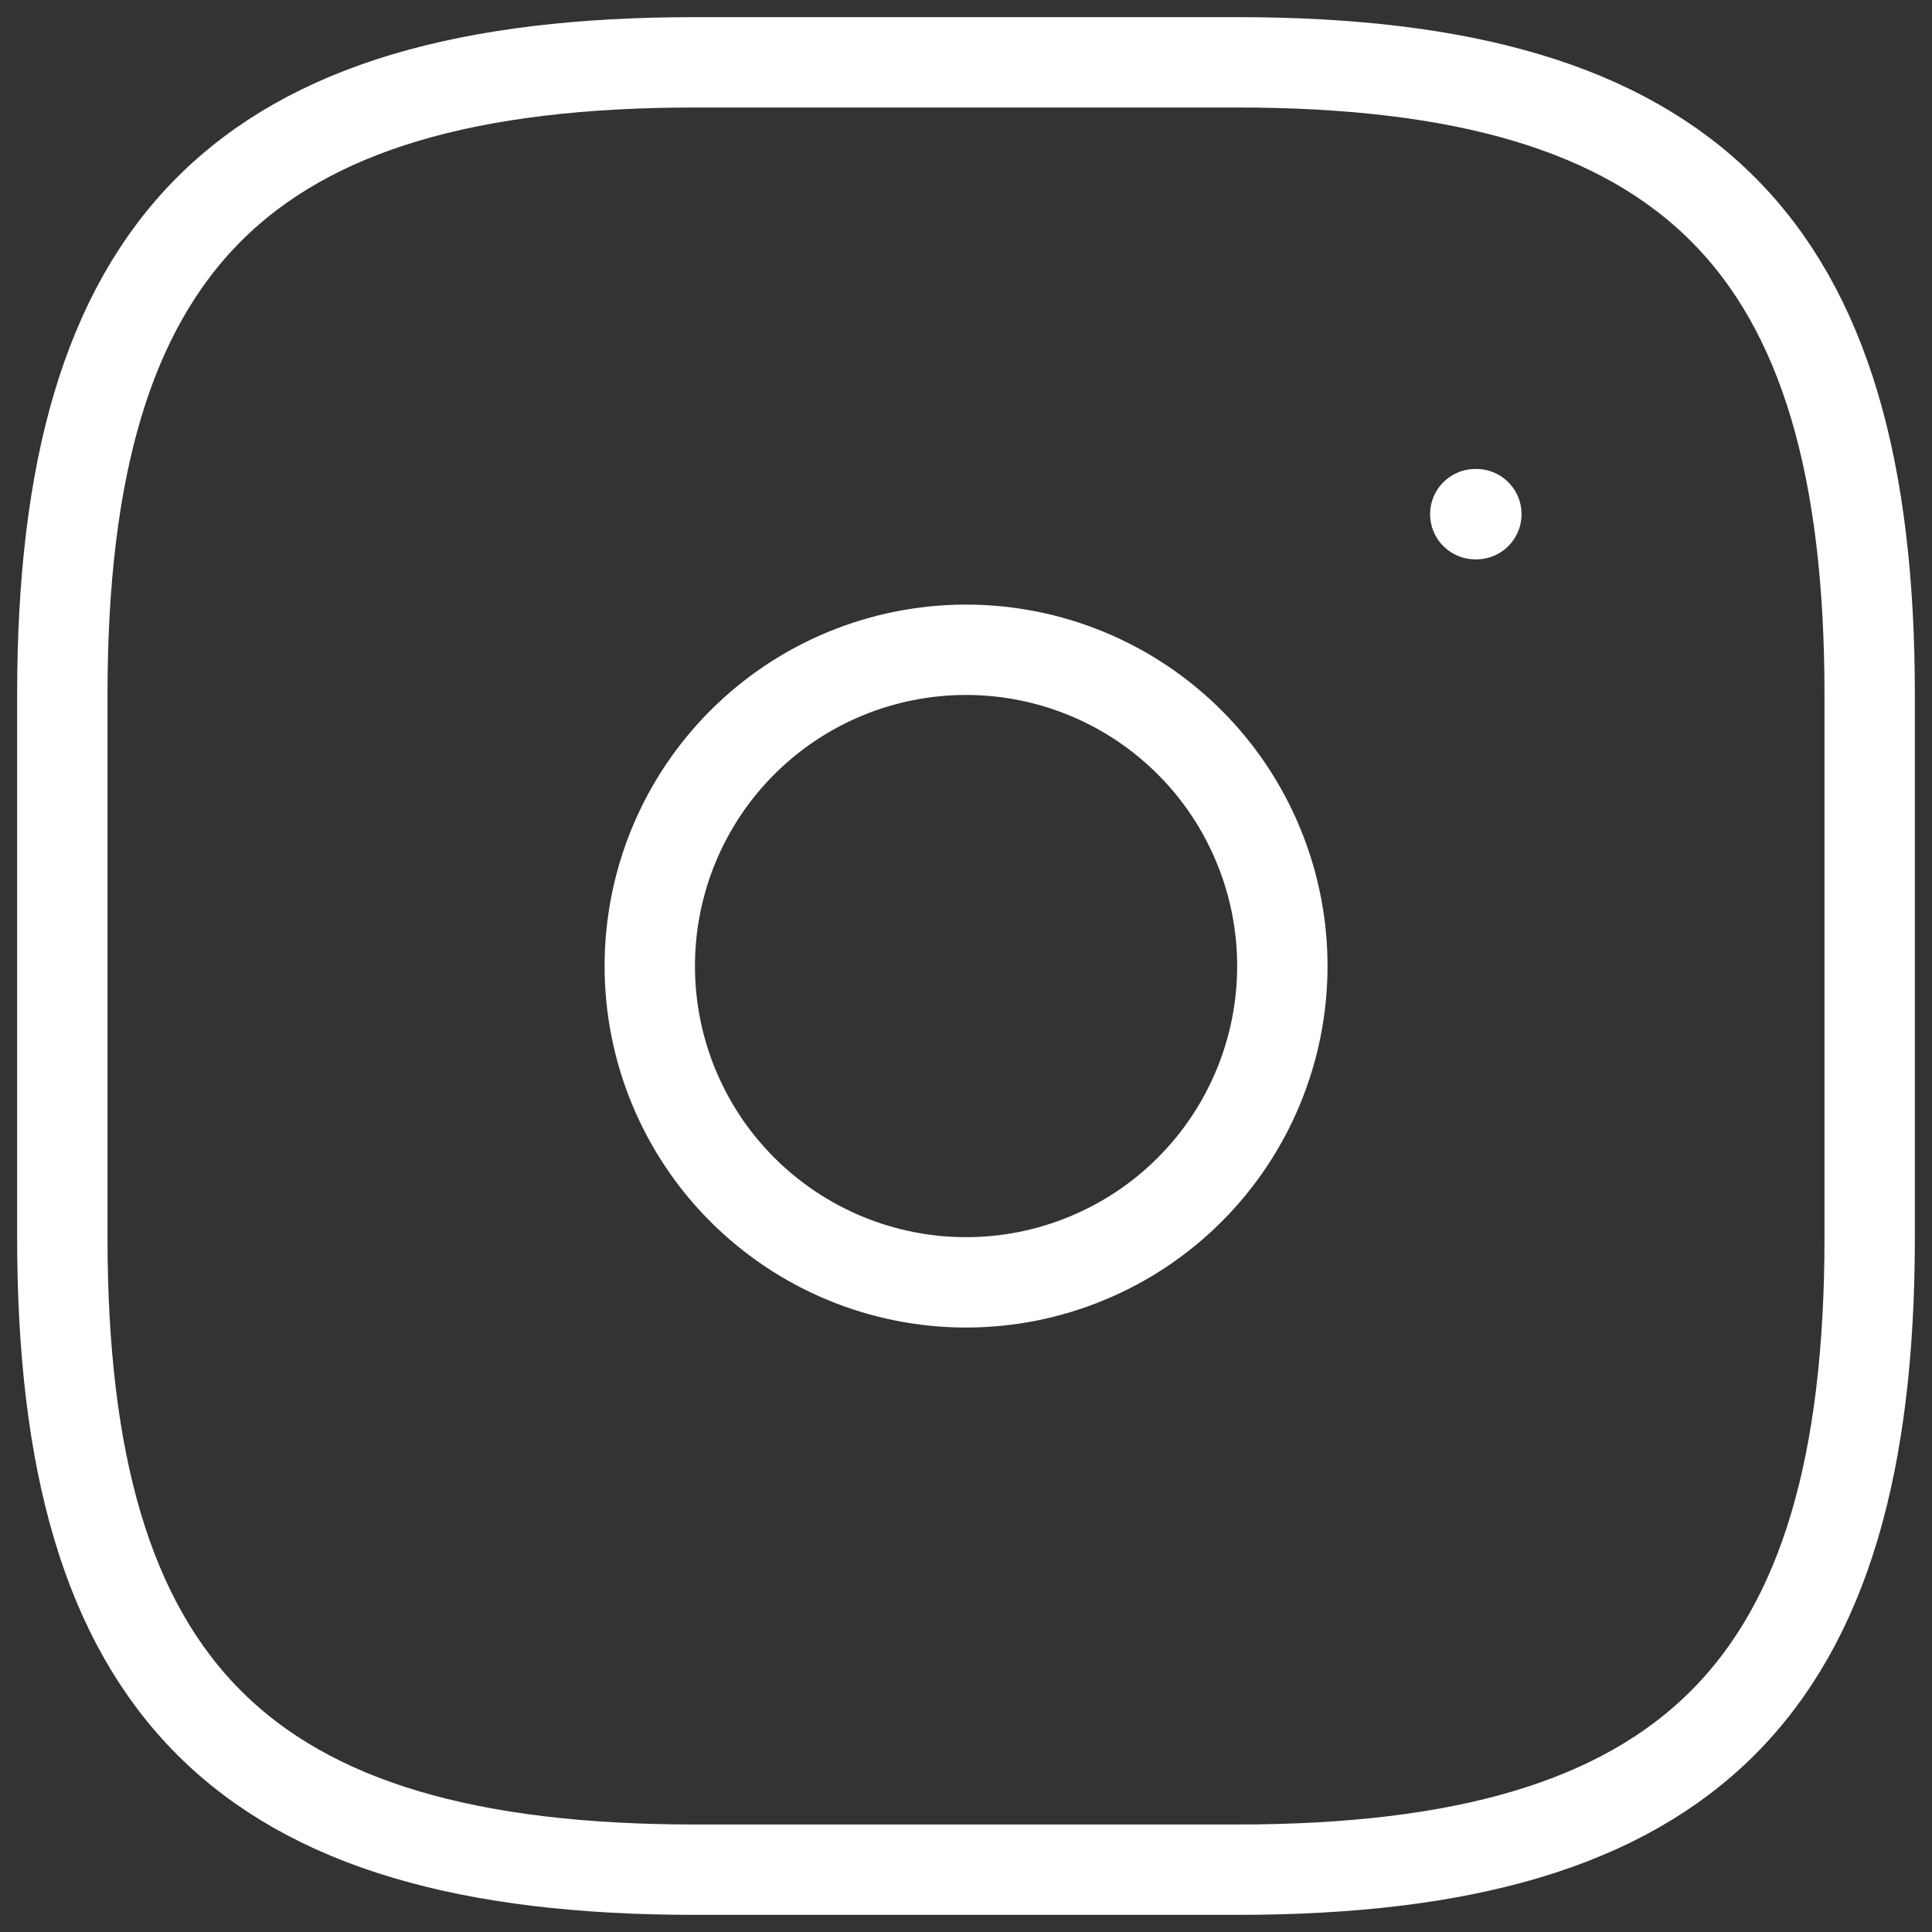
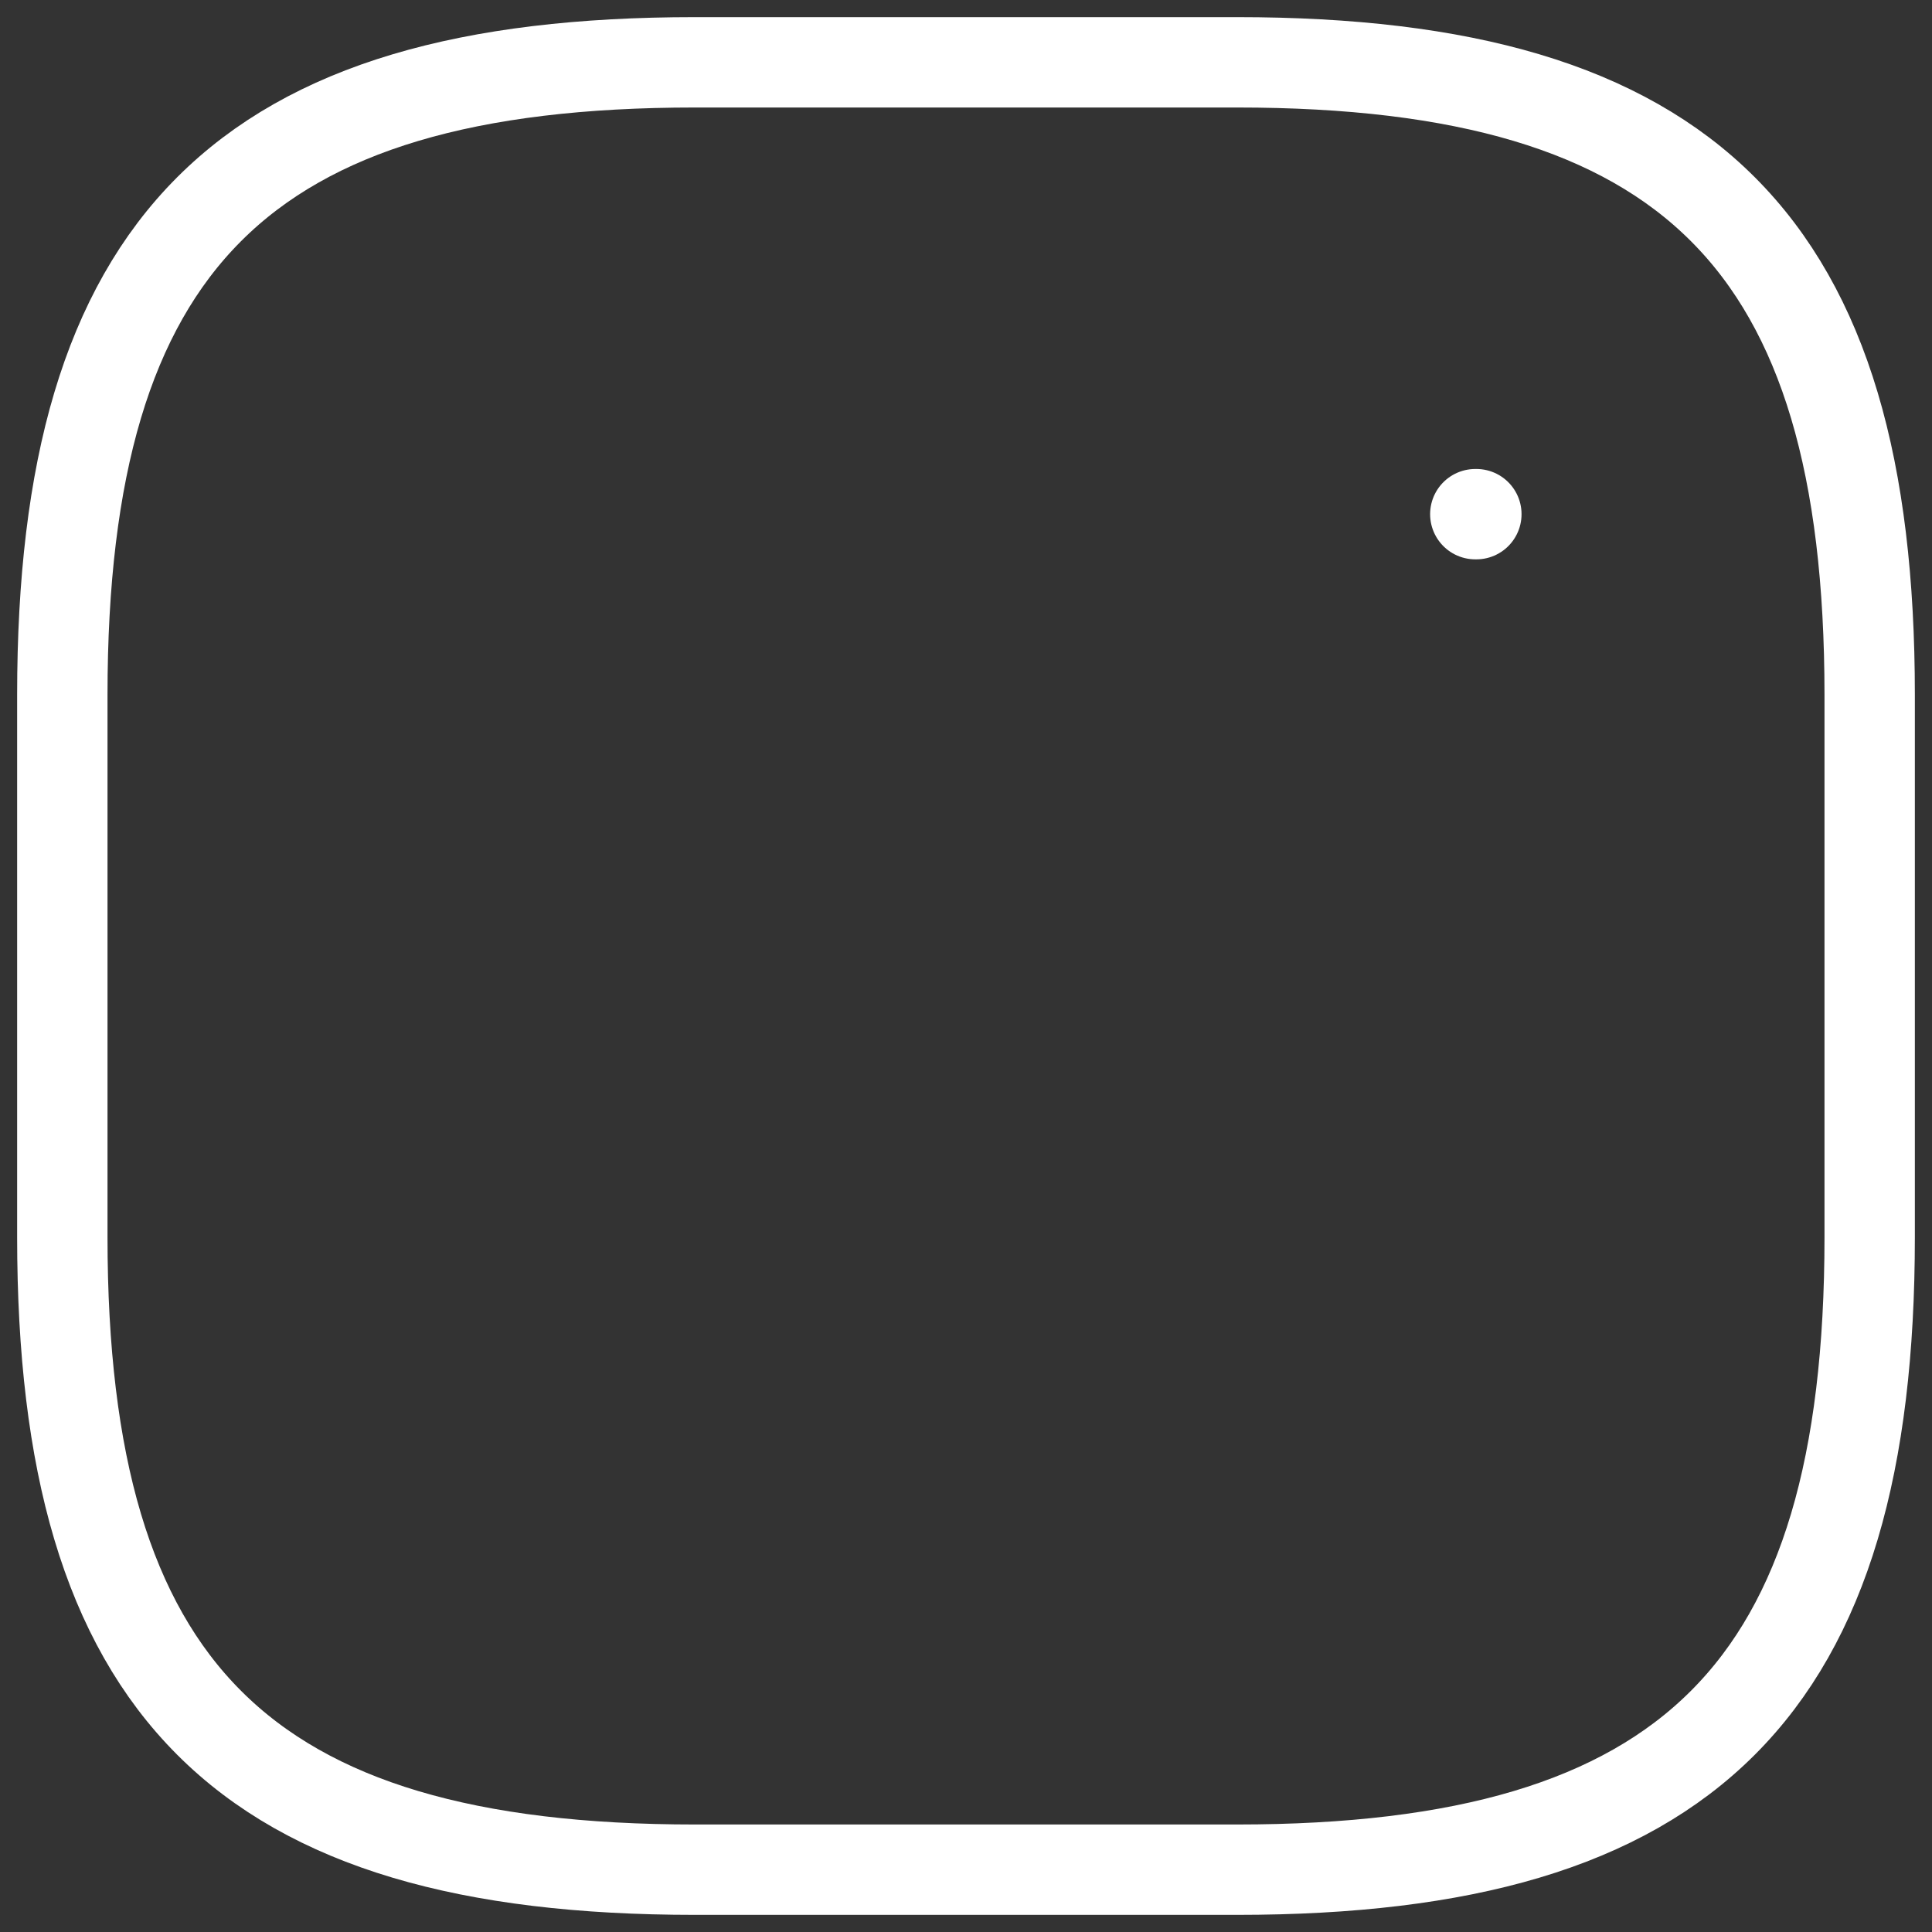
<svg xmlns="http://www.w3.org/2000/svg" width="31" height="31" viewBox="0 0 31 31" fill="none">
  <rect x="0" y="0" width="31" height="31" fill="#333333" stroke="none" />
  <path d="M11.15 30H19.85C27.1 30 30 27.1 30 19.85V11.15C30 3.9 27.1 1 19.85 1H11.15C3.9 1 1 3.9 1 11.15V19.85C1 27.1 3.9 30 11.15 30Z" stroke="white" stroke-width="1.45" stroke-linecap="round" stroke-linejoin="round" />
-   <path d="M15.501 20.576C16.167 20.576 16.827 20.445 17.443 20.189C18.059 19.934 18.618 19.561 19.089 19.089C19.561 18.618 19.934 18.059 20.189 17.443C20.445 16.827 20.576 16.167 20.576 15.501C20.576 14.834 20.445 14.174 20.189 13.559C19.934 12.943 19.561 12.383 19.089 11.912C18.618 11.441 18.059 11.067 17.443 10.812C16.827 10.557 16.167 10.426 15.501 10.426C14.155 10.426 12.864 10.96 11.912 11.912C10.96 12.864 10.426 14.155 10.426 15.501C10.426 16.847 10.96 18.138 11.912 19.089C12.864 20.041 14.155 20.576 15.501 20.576Z" stroke="white" stroke-width="1.45" stroke-linecap="round" stroke-linejoin="round" />
  <path d="M23.672 8.25H23.689" stroke="white" stroke-width="1.45" stroke-linecap="round" stroke-linejoin="round" />
</svg>